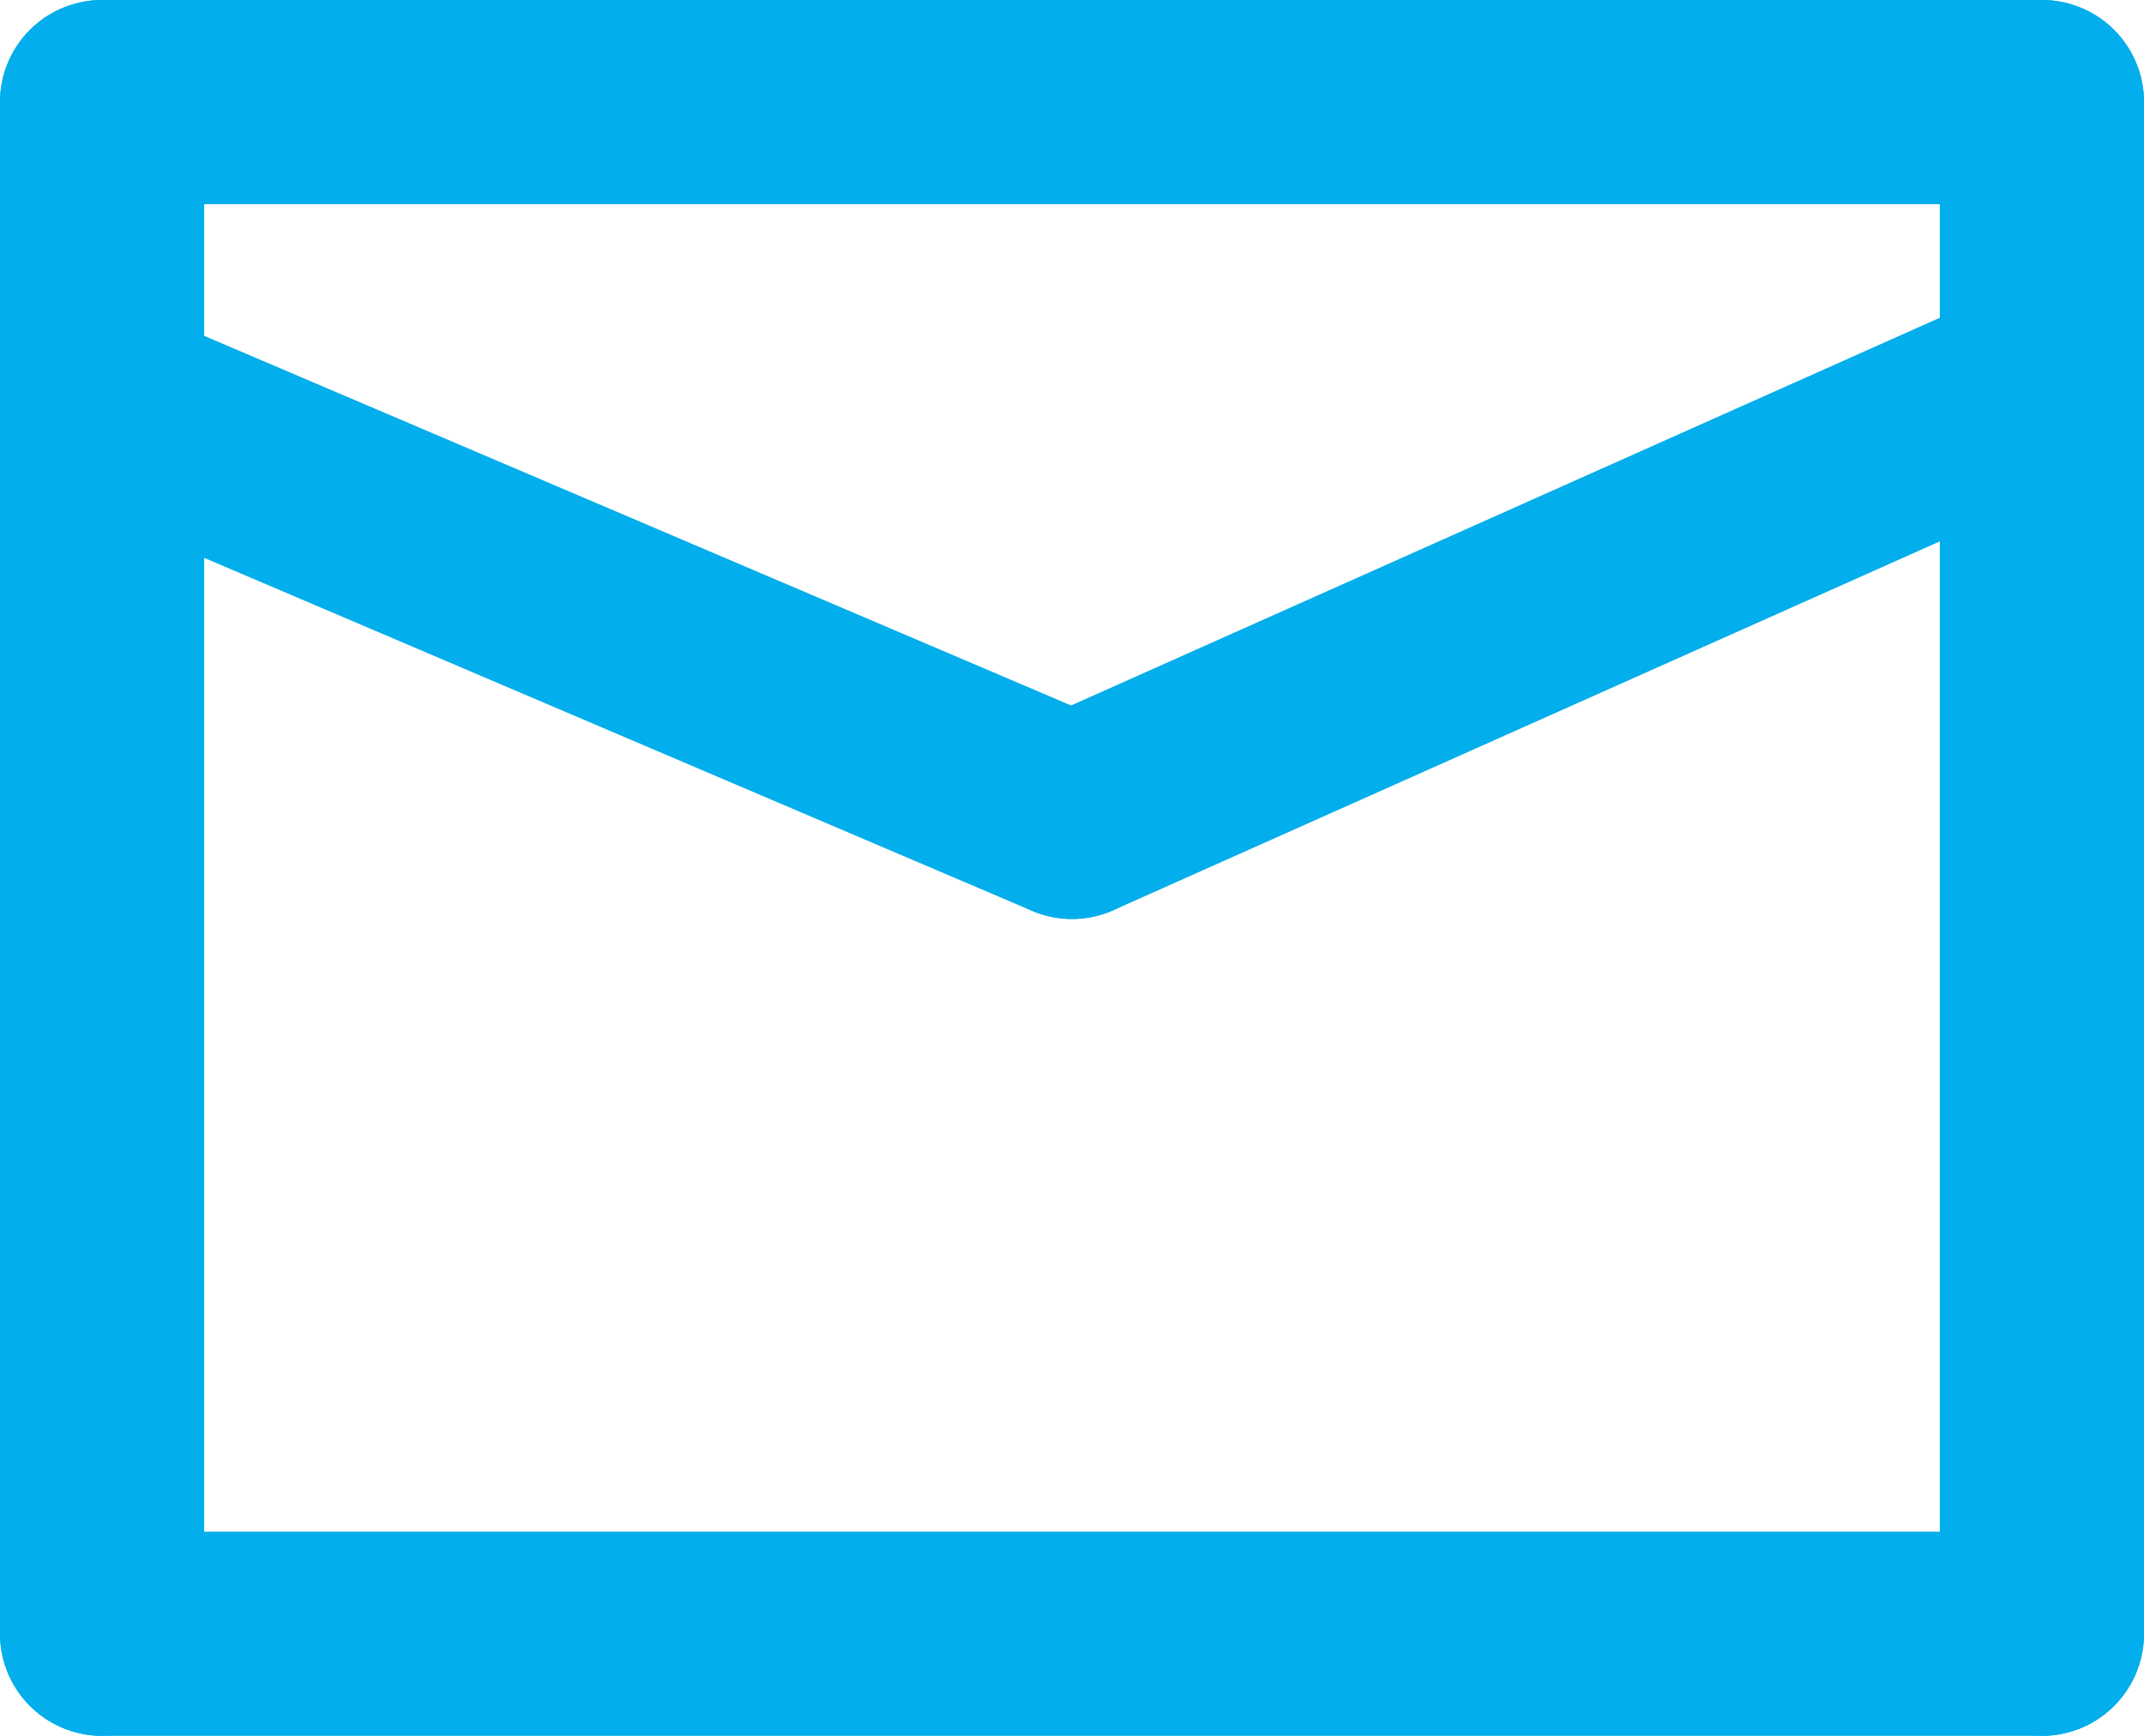
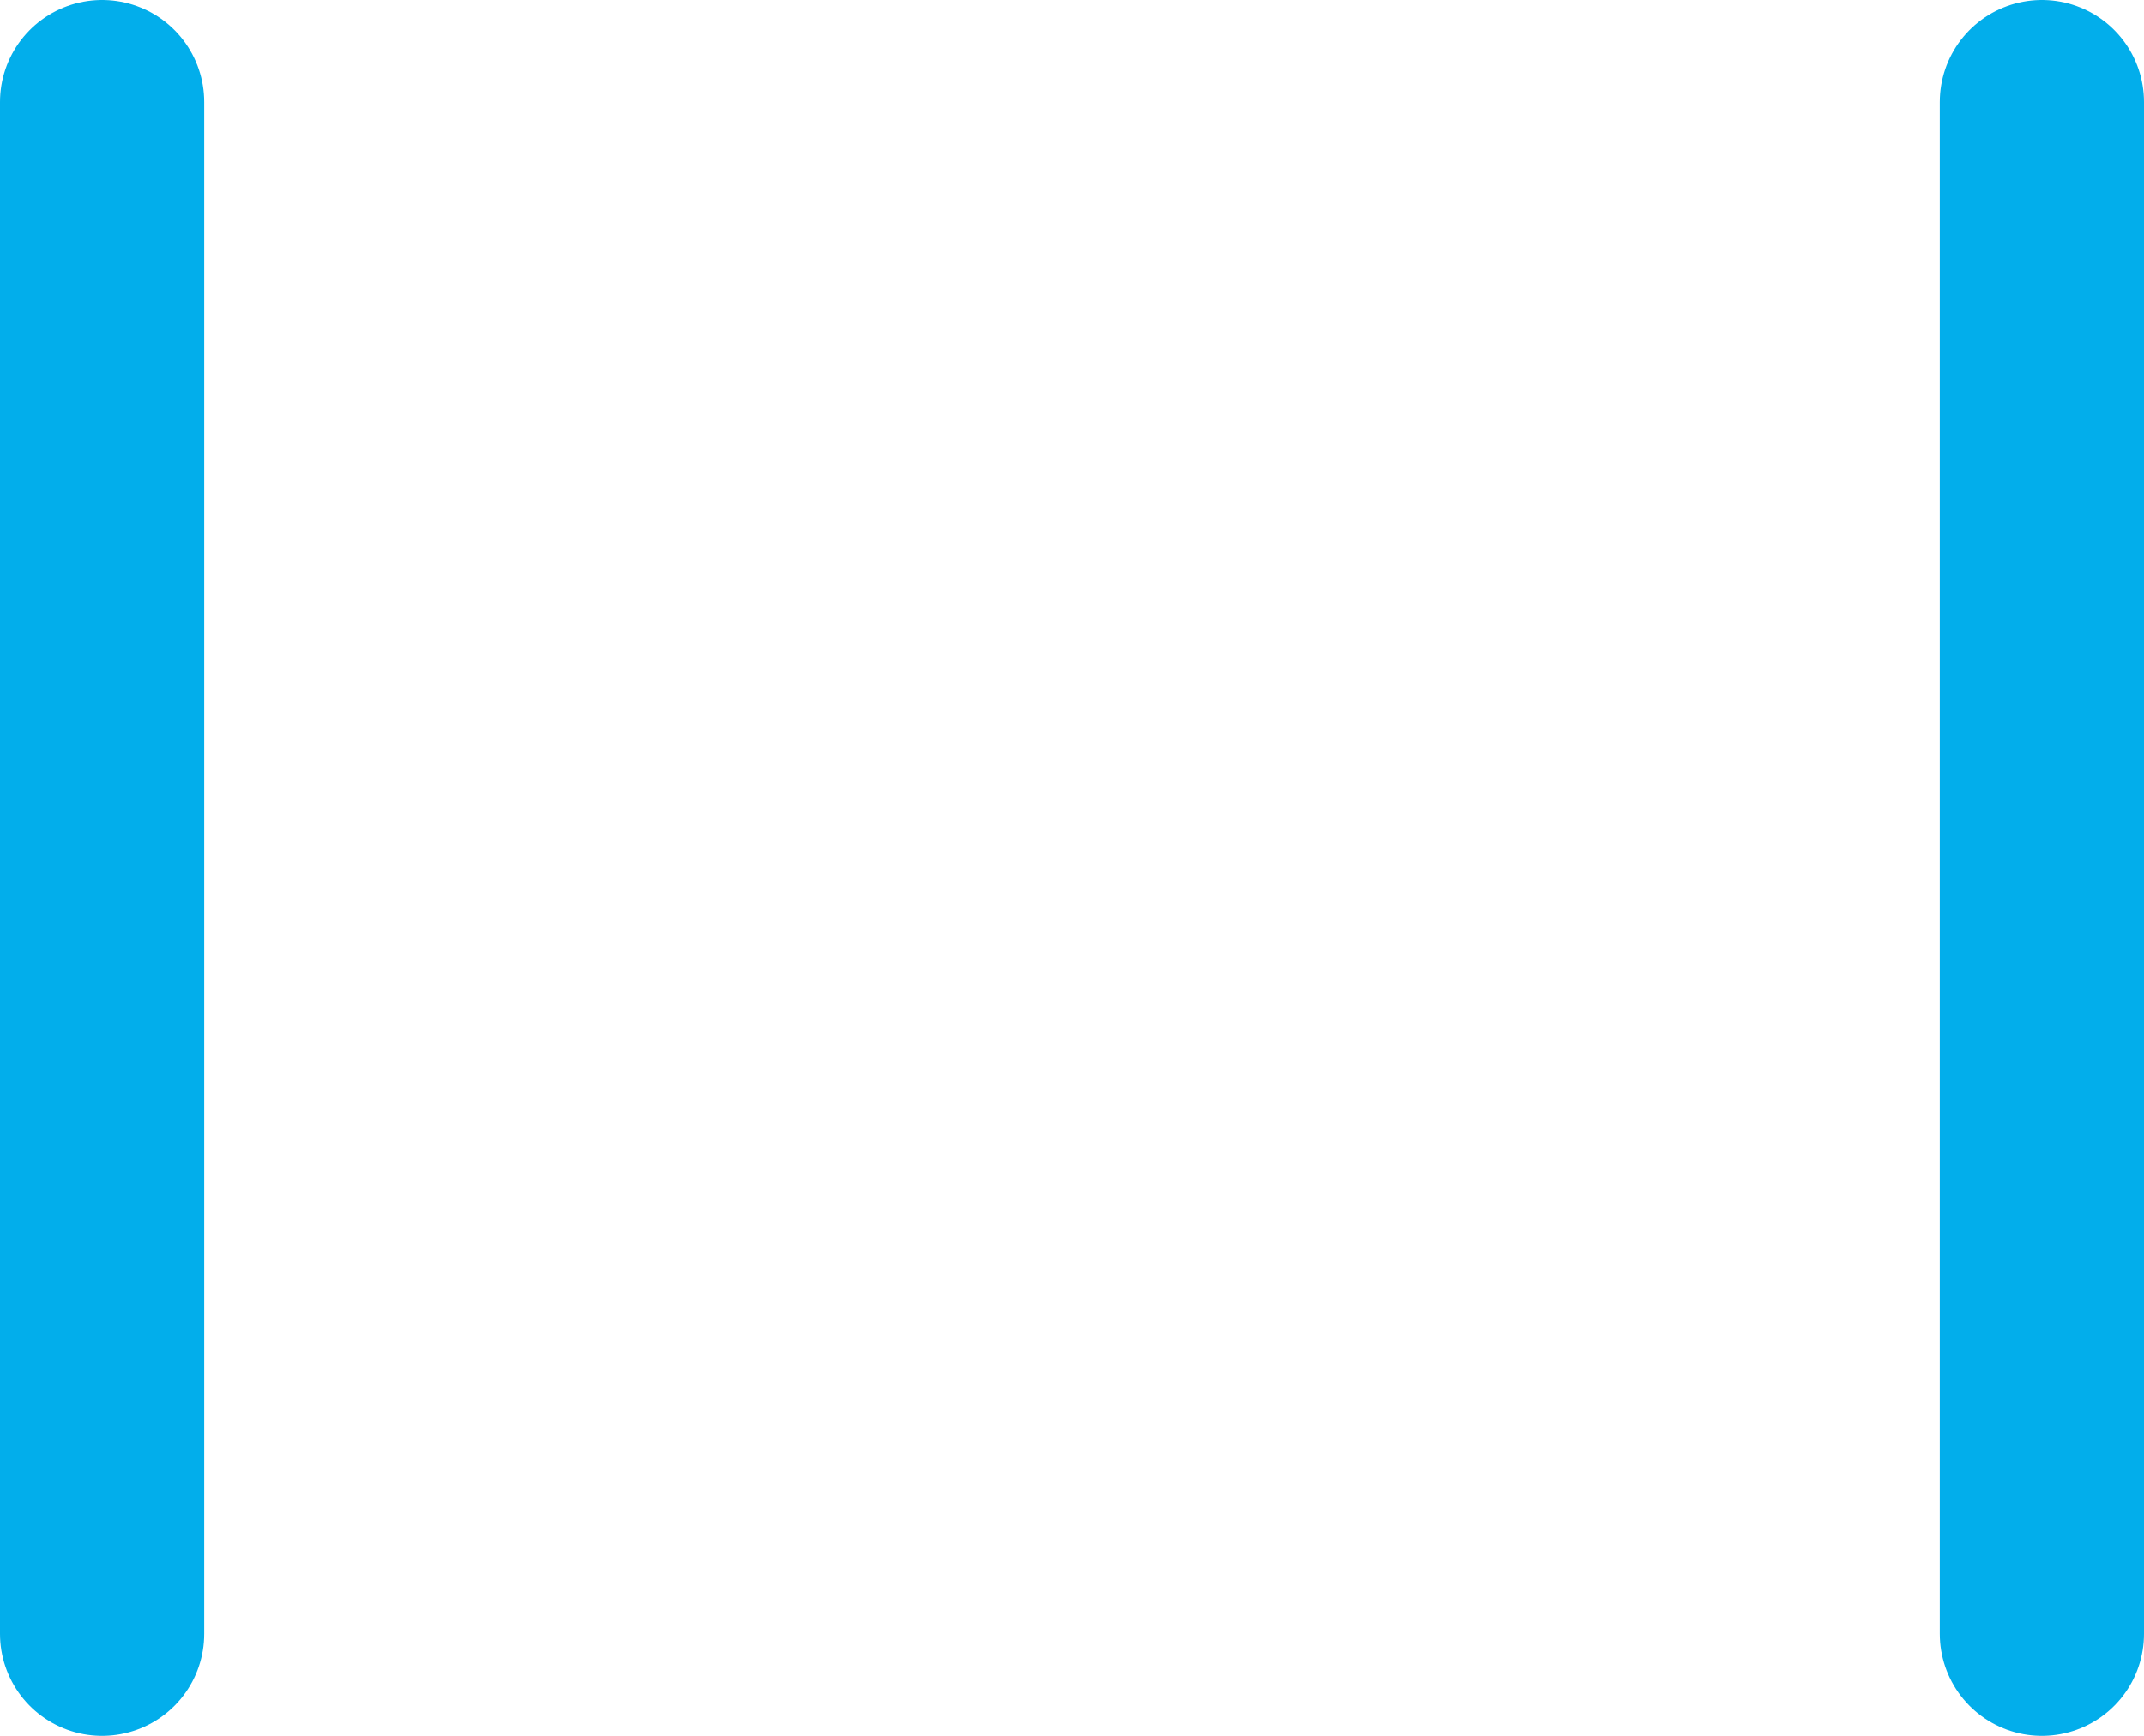
<svg xmlns="http://www.w3.org/2000/svg" width="21" height="17" viewBox="0 0 21 17" fill="none">
  <line x1="1" y1="1" x2="1" y2="16" stroke="#02AEEB" stroke-width="2" stroke-linecap="round" />
-   <line x1="1" y1="16" x2="20" y2="16" stroke="#02AEEB" stroke-width="2" stroke-linecap="round" />
  <line x1="20" y1="16" x2="20" y2="1" stroke="#02AEEB" stroke-width="2" stroke-linecap="round" />
-   <line x1="1" y1="1" x2="20" y2="1" stroke="#02AEEB" stroke-width="2" stroke-linecap="round" />
-   <path d="M1.122 4.002L10.5 8" stroke="#02AEEB" stroke-width="2" stroke-linecap="round" />
-   <path d="M19.791 3.854L10.5 8" stroke="#02AEEB" stroke-width="2" stroke-linecap="round" />
</svg>